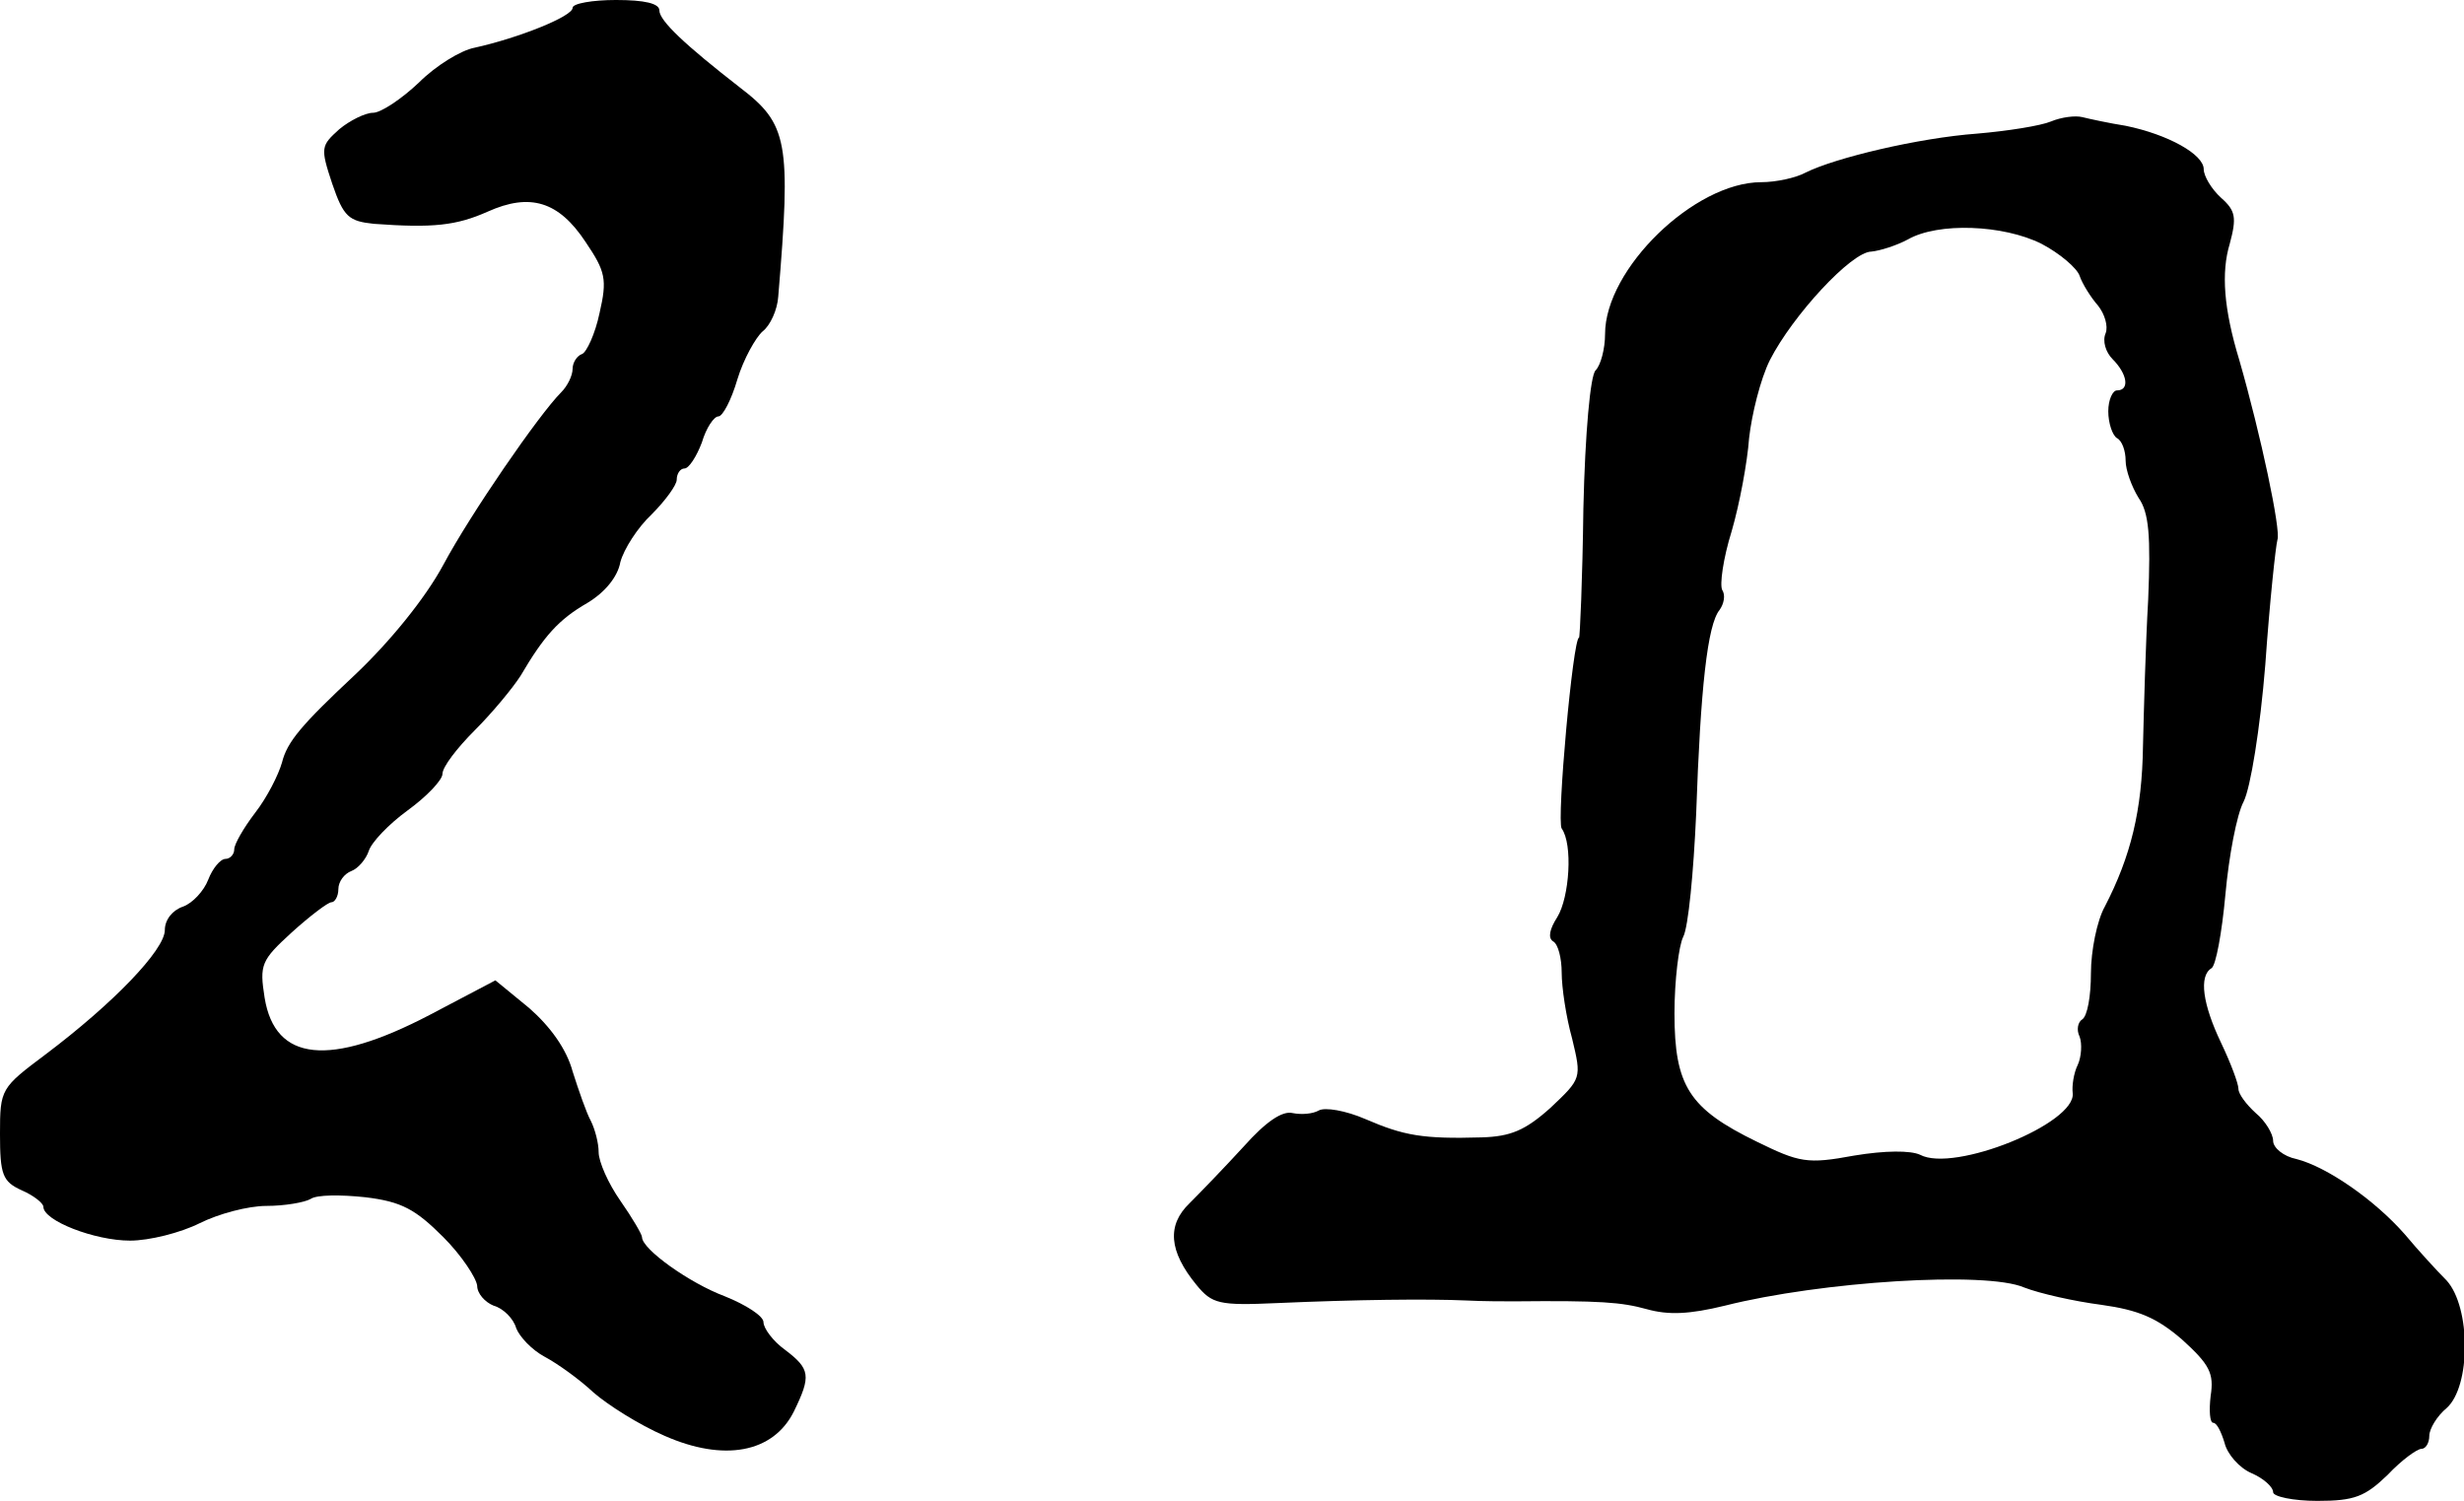
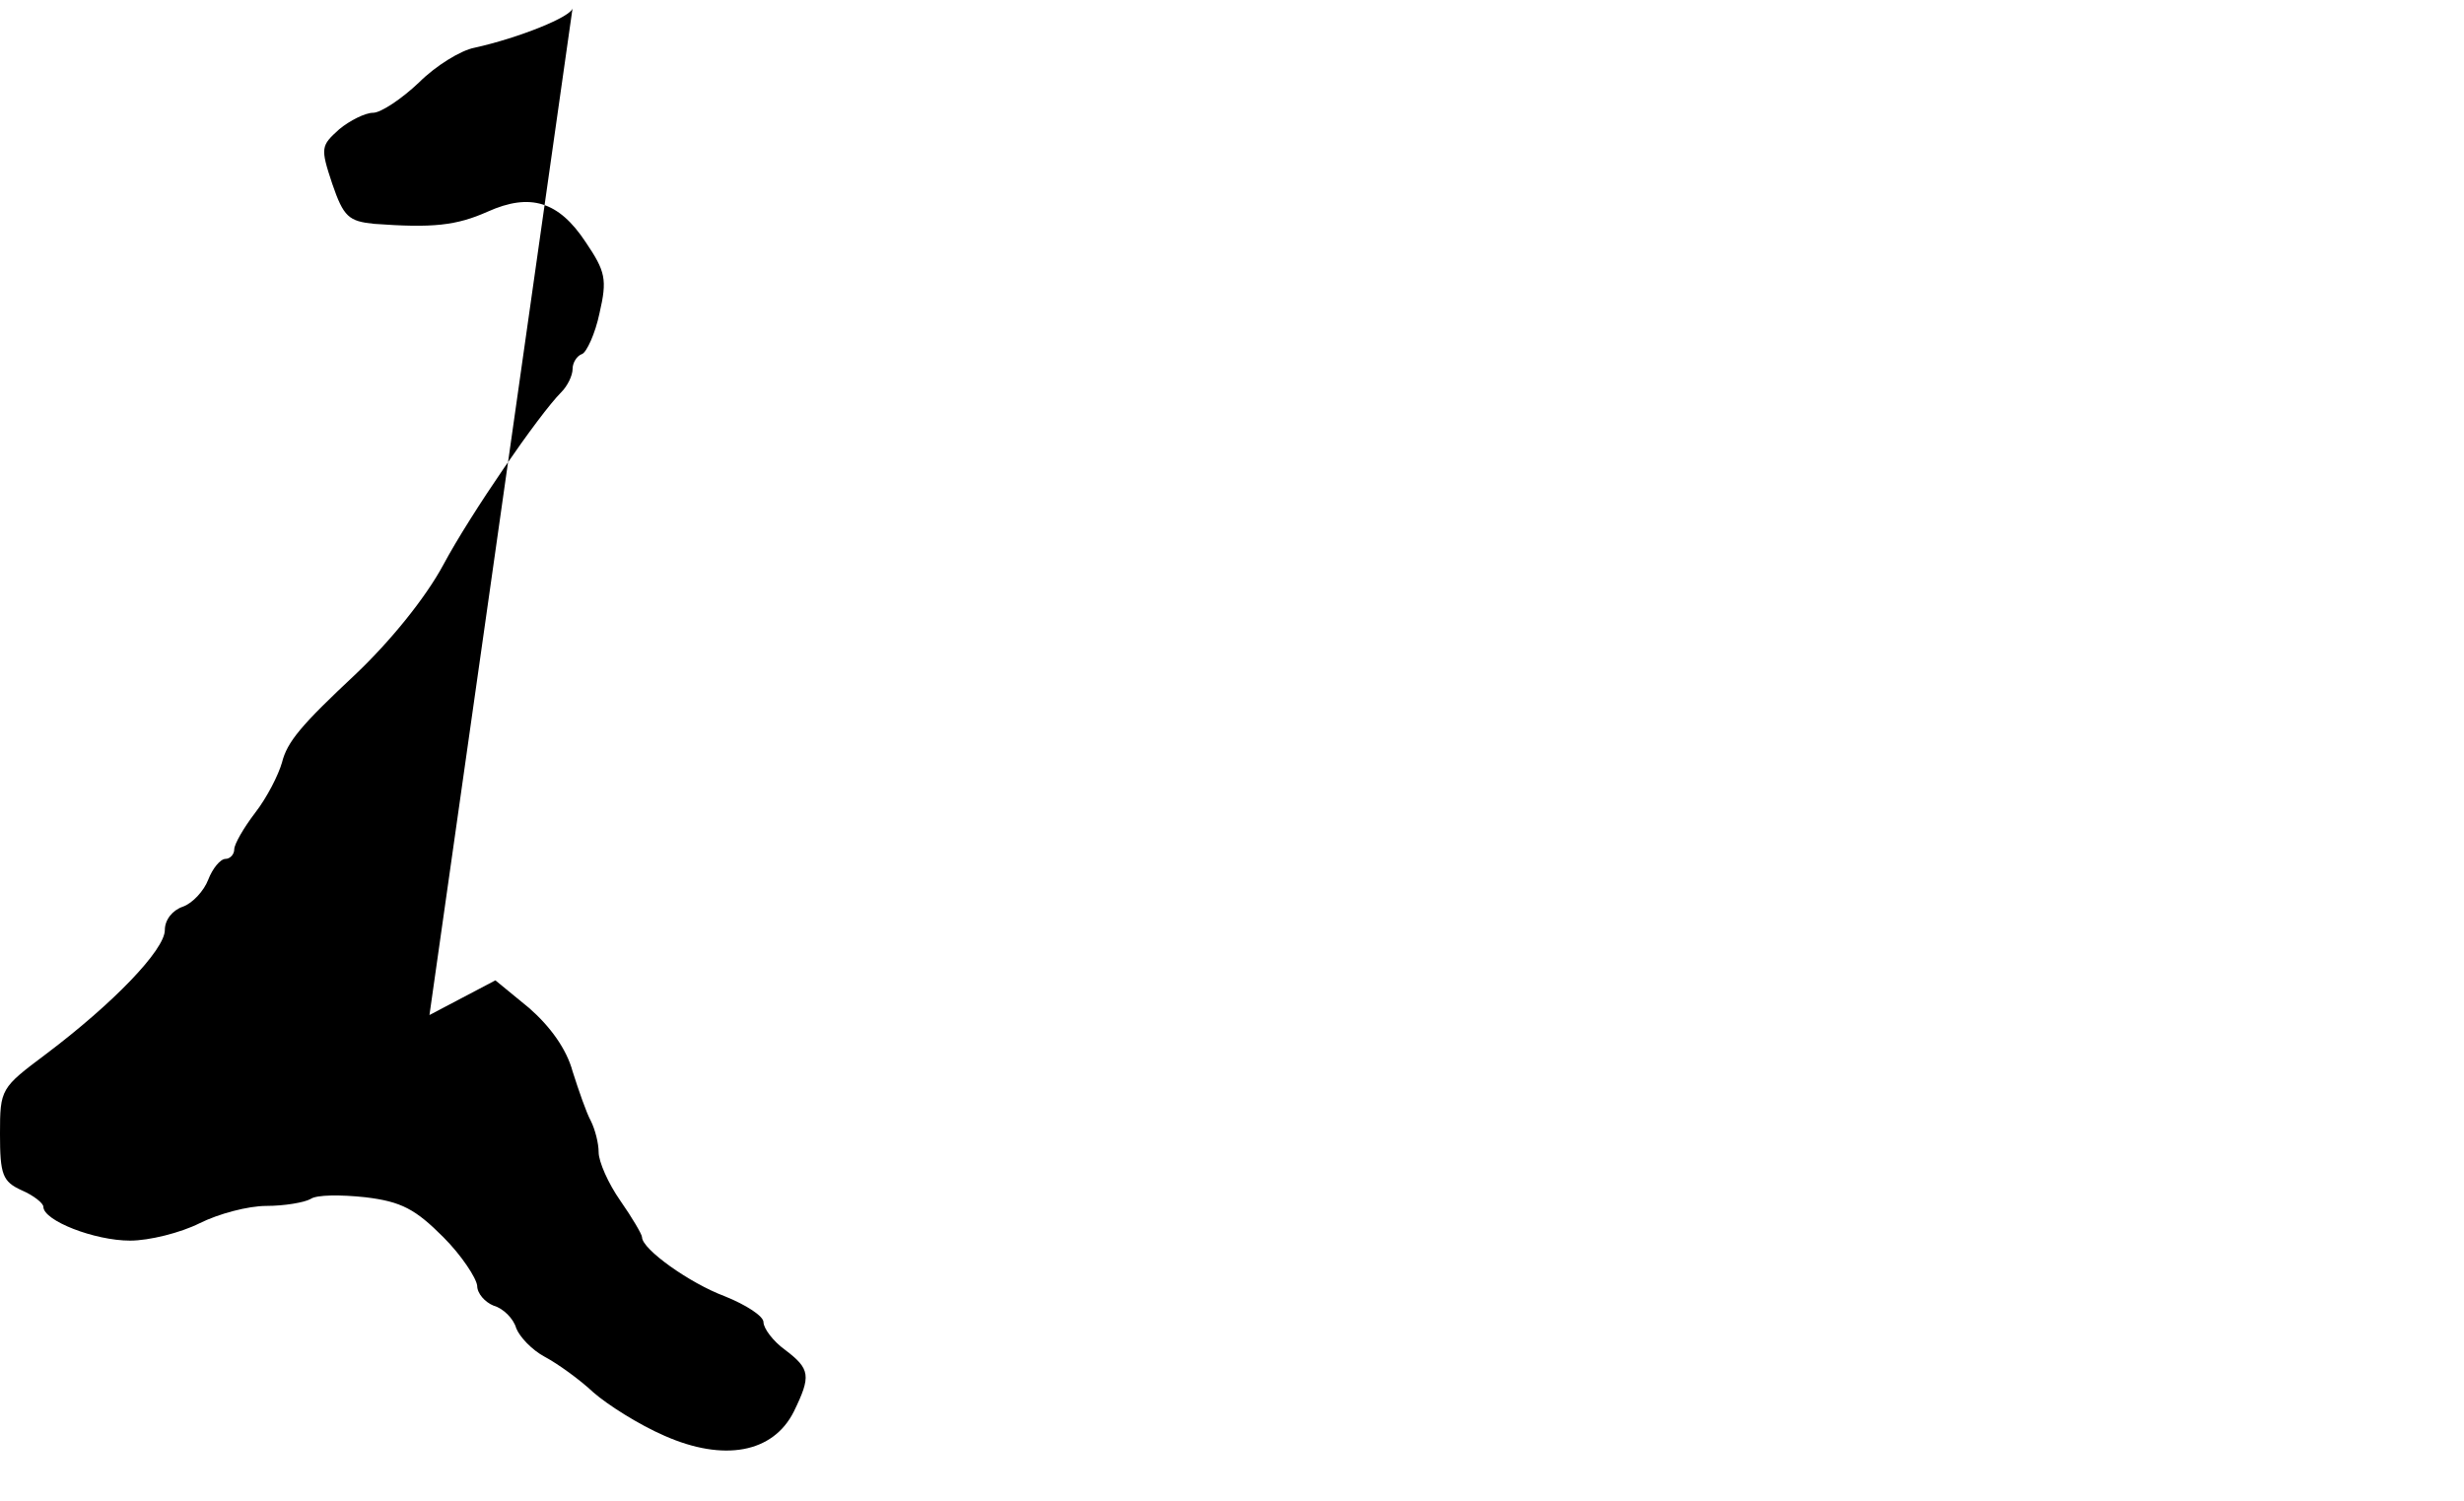
<svg xmlns="http://www.w3.org/2000/svg" version="1.0" width="284pt" height="173pt" viewBox="0 0 284 173" preserveAspectRatio="xMidYMid meet">
  <g transform="translate(0,173) scale(0.1,-0.1)" fill="#000000" stroke="none">
-     <path d="M660 1721 c0 -10 -63 -35 -113 -46 -16 -3 -45 -21 -64 -40 -20 -19 -44 -35 -53 -35 -9 0 -27 -9 -39 -19 -21 -19 -22 -21 -8 -63 13 -38 19 -43 48 -46 68 -5 95 -2 131 14 49 22 82 12 113 -35 23 -34 25 -43 16 -82 -5 -24 -15 -45 -20 -47 -6 -2 -11 -10 -11 -17 0 -8 -6 -20 -13 -27 -26 -26 -105 -141 -136 -199 -21 -39 -62 -89 -101 -126 -63 -59 -79 -78 -85 -102 -4 -14 -17 -40 -31 -58 -13 -17 -24 -36 -24 -42 0 -6 -5 -11 -10 -11 -6 0 -15 -11 -20 -24 -5 -13 -18 -27 -29 -31 -12 -4 -21 -15 -21 -27 0 -23 -60 -85 -137 -143 -52 -39 -53 -40 -53 -92 0 -47 3 -55 25 -65 14 -6 25 -15 25 -19 0 -16 59 -39 100 -39 22 0 58 9 80 20 22 11 56 20 77 20 21 0 44 4 51 8 7 5 35 5 63 2 42 -5 58 -14 90 -46 21 -21 38 -47 39 -56 0 -9 9 -19 19 -23 11 -3 23 -15 26 -26 4 -10 18 -25 33 -33 15 -8 40 -26 56 -41 16 -14 52 -37 82 -50 68 -30 125 -20 149 28 20 41 19 49 -10 71 -14 10 -25 25 -25 32 0 7 -20 20 -45 30 -40 15 -95 54 -95 68 0 3 -11 22 -25 42 -14 20 -25 45 -25 56 0 10 -4 26 -9 36 -5 9 -14 35 -21 57 -7 26 -26 52 -50 73 l-39 32 -76 -40 c-115 -60 -178 -54 -190 20 -6 38 -4 43 31 75 21 19 42 35 46 35 4 0 8 7 8 15 0 9 7 18 15 21 8 3 17 14 20 23 3 10 23 31 45 47 22 16 40 35 40 42 0 8 17 30 37 50 21 21 44 49 53 63 27 46 44 65 77 84 20 12 35 30 38 47 4 15 20 40 36 55 16 16 29 34 29 40 0 7 4 13 9 13 5 0 14 14 20 30 5 17 14 30 19 30 5 0 15 19 22 43 7 23 21 48 29 55 9 7 17 25 18 40 15 179 11 199 -44 241 -63 49 -93 77 -93 89 0 8 -17 12 -50 12 -27 0 -50 -4 -50 -9z" />
-     <path d="M2364 1590 c-12 -5 -50 -11 -85 -14 -68 -5 -164 -28 -198 -45 -11 -6 -34 -11 -51 -11 -77 0 -180 -100 -180 -175 0 -17 -5 -36 -11 -42 -6 -6 -12 -72 -14 -159 -1 -82 -4 -149 -5 -149 -7 0 -26 -211 -20 -220 13 -18 9 -79 -5 -102 -9 -14 -11 -24 -5 -28 6 -3 10 -20 10 -36 0 -17 5 -51 12 -76 11 -46 11 -46 -25 -80 -29 -26 -46 -33 -79 -34 -68 -2 -90 2 -134 21 -23 10 -47 14 -54 10 -7 -4 -20 -5 -30 -3 -12 3 -31 -10 -56 -38 -22 -24 -50 -53 -63 -66 -26 -25 -24 -55 8 -94 18 -22 26 -24 93 -21 91 4 173 5 218 3 19 -1 44 -1 55 -1 100 1 124 -1 153 -9 25 -7 49 -6 90 4 111 28 301 40 345 21 18 -7 58 -16 89 -20 43 -6 64 -15 93 -40 32 -29 37 -39 33 -65 -2 -17 -1 -31 3 -31 4 0 9 -10 13 -23 3 -13 17 -29 31 -35 14 -6 25 -16 25 -22 0 -5 23 -10 51 -10 43 0 55 5 81 30 16 17 34 30 39 30 5 0 9 7 9 15 0 8 9 23 20 32 28 25 28 116 0 147 -11 11 -33 35 -48 53 -35 40 -90 78 -125 87 -15 3 -27 13 -27 21 0 8 -9 23 -20 32 -11 10 -20 22 -20 28 0 6 -9 30 -20 53 -21 44 -26 77 -11 86 5 3 12 41 16 85 4 44 13 92 21 107 8 16 19 84 25 158 5 72 12 137 14 144 4 11 -19 120 -44 207 -18 59 -21 101 -11 134 8 30 7 38 -10 53 -11 10 -20 25 -20 33 0 17 -41 40 -90 50 -19 3 -42 8 -50 10 -8 2 -24 0 -36 -5z m-11 -141 c21 -11 41 -28 44 -37 3 -9 13 -25 21 -34 8 -10 12 -24 9 -32 -4 -9 0 -22 8 -30 17 -17 20 -36 5 -36 -5 0 -10 -11 -10 -24 0 -14 5 -28 10 -31 6 -3 10 -15 10 -26 0 -11 7 -30 15 -43 12 -17 14 -44 11 -117 -3 -52 -5 -128 -6 -169 -1 -74 -14 -127 -44 -185 -9 -16 -16 -51 -16 -77 0 -26 -4 -49 -10 -53 -5 -3 -7 -12 -3 -20 3 -8 2 -23 -2 -32 -5 -10 -7 -25 -6 -33 4 -35 -137 -92 -176 -71 -11 5 -40 5 -76 -1 -54 -10 -63 -8 -112 16 -78 38 -95 64 -95 148 0 38 5 78 10 88 6 11 12 75 15 142 5 145 13 218 27 235 5 7 7 17 3 23 -3 6 1 36 11 68 9 31 18 79 20 107 3 27 13 68 24 90 26 51 94 125 117 125 10 1 29 7 42 14 35 20 110 17 154 -5z" />
+     <path d="M660 1721 c0 -10 -63 -35 -113 -46 -16 -3 -45 -21 -64 -40 -20 -19 -44 -35 -53 -35 -9 0 -27 -9 -39 -19 -21 -19 -22 -21 -8 -63 13 -38 19 -43 48 -46 68 -5 95 -2 131 14 49 22 82 12 113 -35 23 -34 25 -43 16 -82 -5 -24 -15 -45 -20 -47 -6 -2 -11 -10 -11 -17 0 -8 -6 -20 -13 -27 -26 -26 -105 -141 -136 -199 -21 -39 -62 -89 -101 -126 -63 -59 -79 -78 -85 -102 -4 -14 -17 -40 -31 -58 -13 -17 -24 -36 -24 -42 0 -6 -5 -11 -10 -11 -6 0 -15 -11 -20 -24 -5 -13 -18 -27 -29 -31 -12 -4 -21 -15 -21 -27 0 -23 -60 -85 -137 -143 -52 -39 -53 -40 -53 -92 0 -47 3 -55 25 -65 14 -6 25 -15 25 -19 0 -16 59 -39 100 -39 22 0 58 9 80 20 22 11 56 20 77 20 21 0 44 4 51 8 7 5 35 5 63 2 42 -5 58 -14 90 -46 21 -21 38 -47 39 -56 0 -9 9 -19 19 -23 11 -3 23 -15 26 -26 4 -10 18 -25 33 -33 15 -8 40 -26 56 -41 16 -14 52 -37 82 -50 68 -30 125 -20 149 28 20 41 19 49 -10 71 -14 10 -25 25 -25 32 0 7 -20 20 -45 30 -40 15 -95 54 -95 68 0 3 -11 22 -25 42 -14 20 -25 45 -25 56 0 10 -4 26 -9 36 -5 9 -14 35 -21 57 -7 26 -26 52 -50 73 l-39 32 -76 -40 z" />
  </g>
</svg>